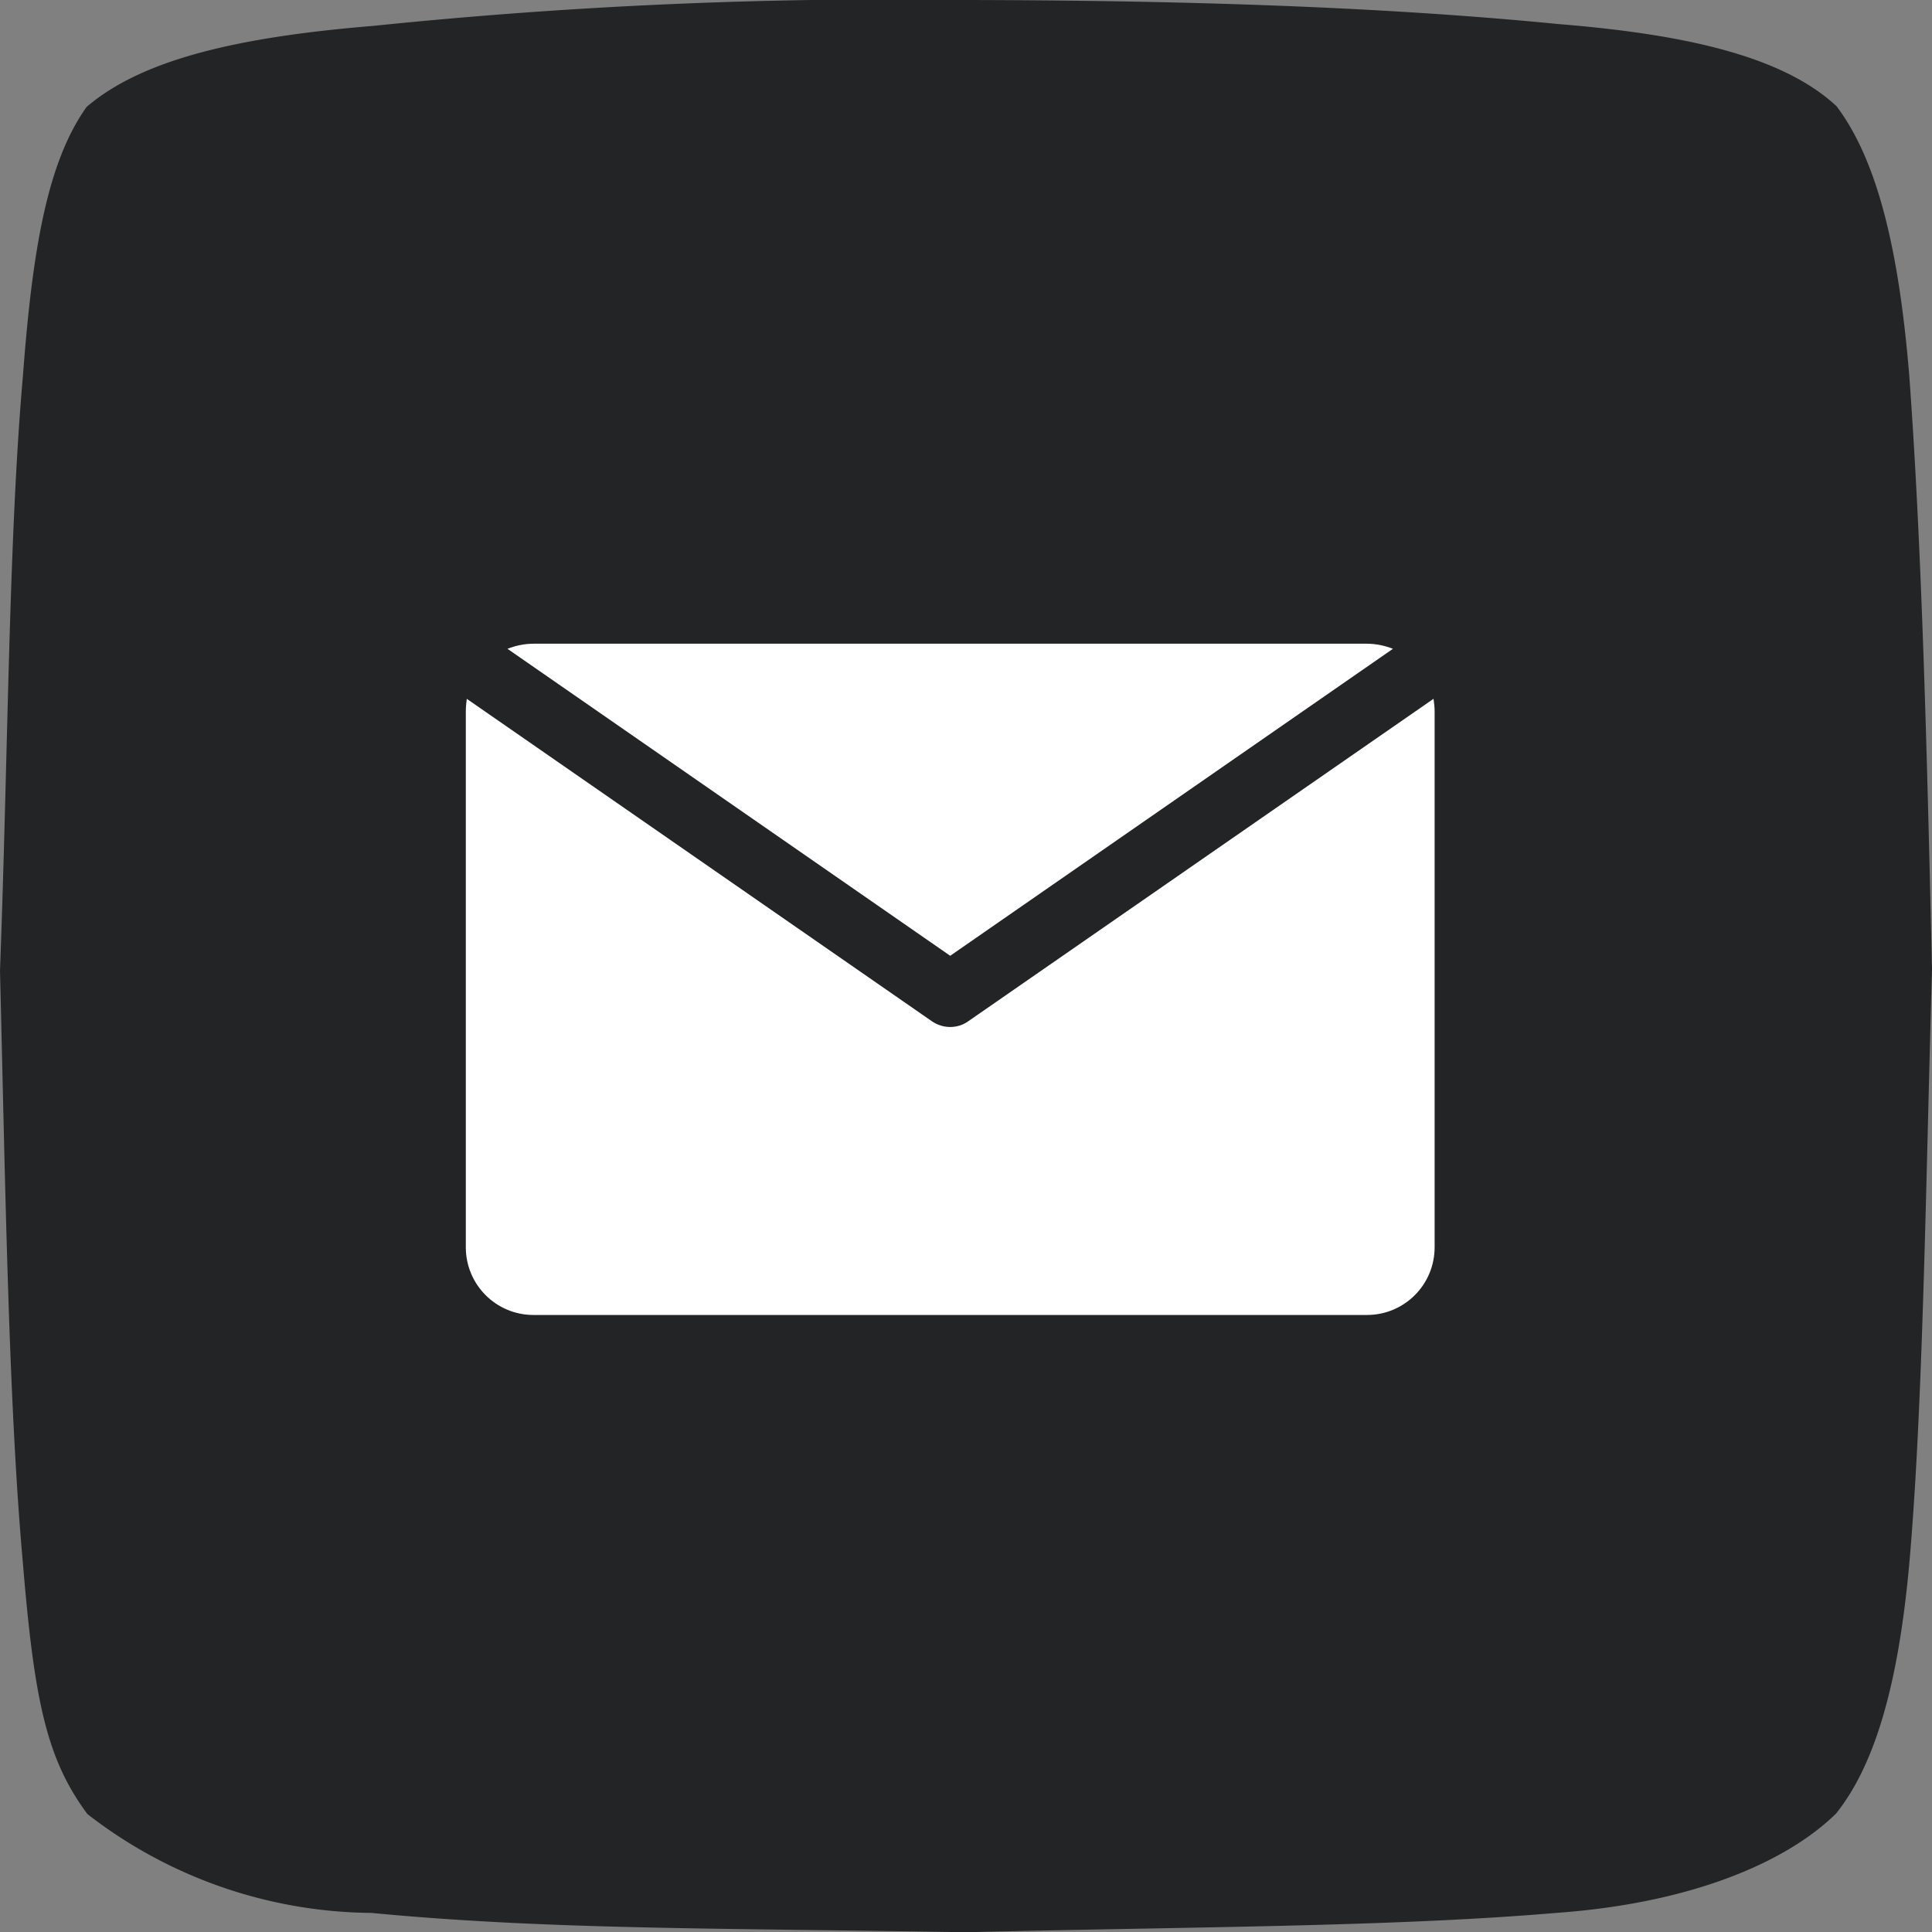
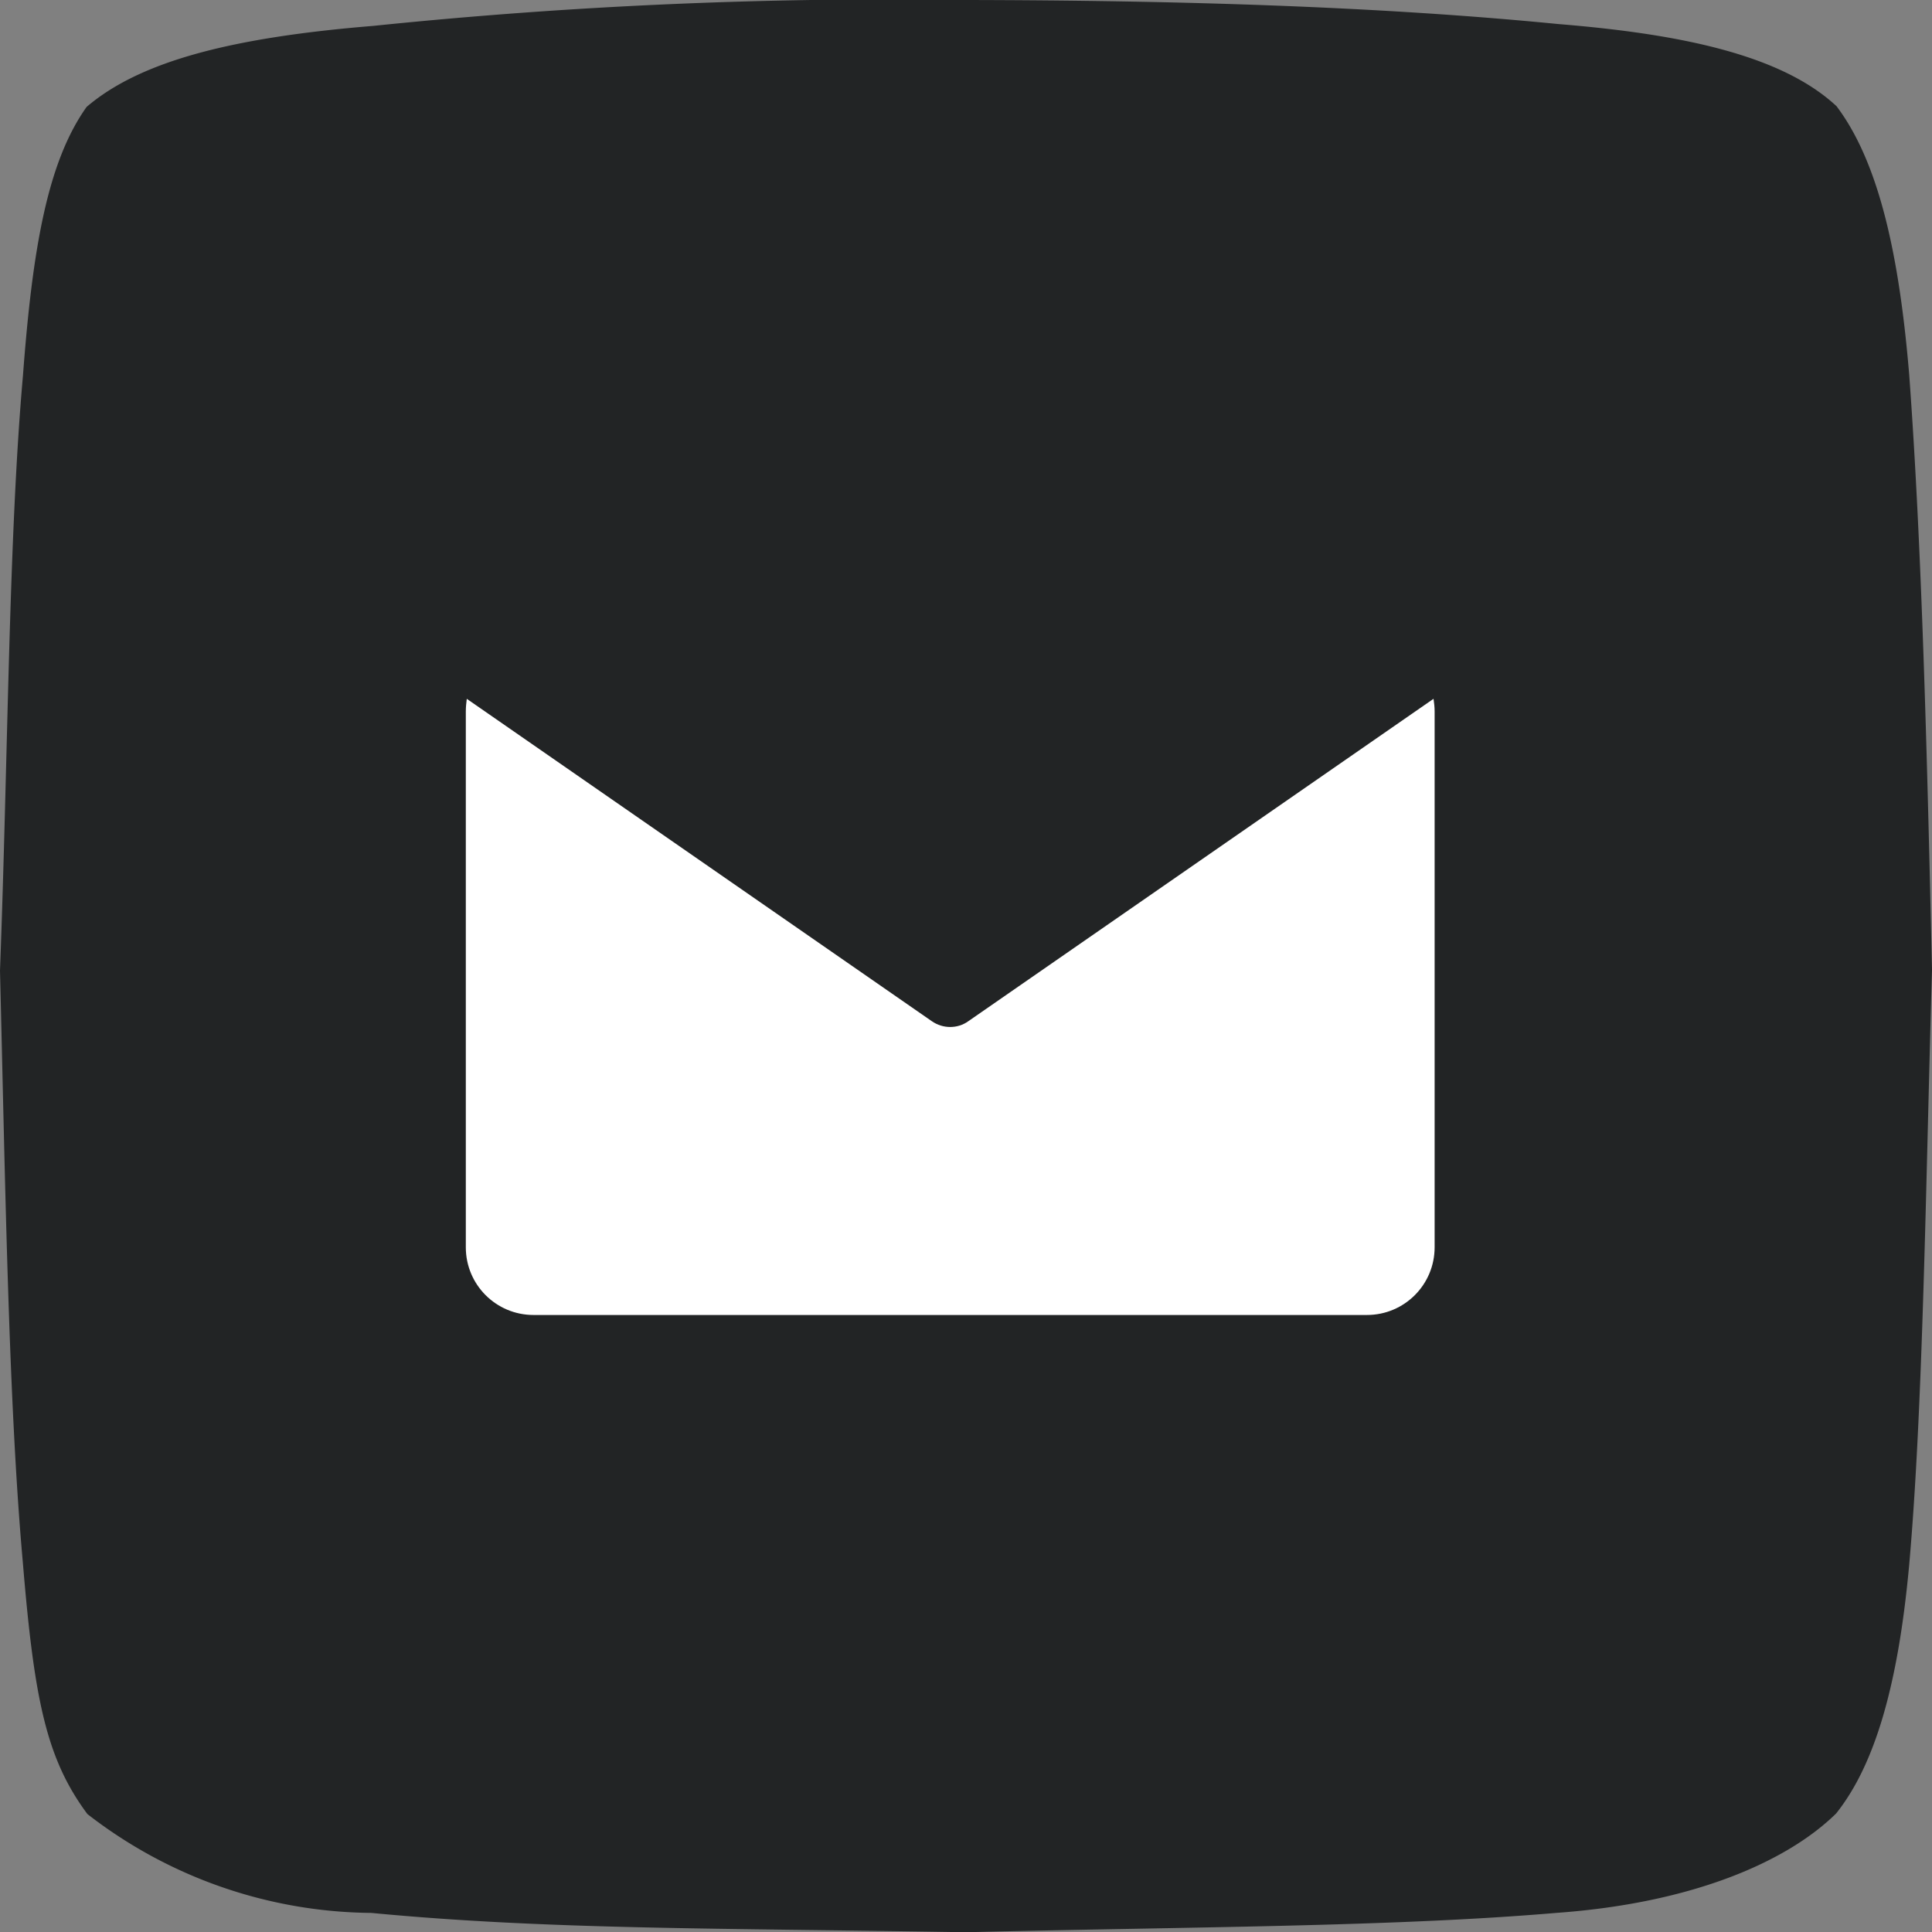
<svg xmlns="http://www.w3.org/2000/svg" xmlns:ns1="http://sodipodi.sourceforge.net/DTD/sodipodi-0.dtd" xmlns:ns2="http://www.inkscape.org/namespaces/inkscape" id="Group_552" data-name="Group 552" width="39.074" height="39.08" viewBox="0 0 39.074 39.08" version="1.1" ns1:docname="icon-facebook.svg" xml:space="preserve" ns2:export-filename="icon-facebook.svg" ns2:export-xdpi="96" ns2:export-ydpi="96">
  <rect x="0" y="0" width="39.074" height="39.08" fill="#808080" stroke="none" />
  <defs id="defs15" />
  <ns1:namedview id="namedview13" pagecolor="#ffffff" bordercolor="#000000" borderopacity="0.25" ns2:showpageshadow="2" ns2:pageopacity="0.0" ns2:pagecheckerboard="0" ns2:deskcolor="#d1d1d1" showgrid="false" ns2:lockguides="false" />
  <g id="Group_196" data-name="Group 196" ns2:export-filename="./icon-mail.svg" ns2:export-xdpi="96" ns2:export-ydpi="96">
    <path id="Path_76" data-name="Path 76" d="m 39.011,3.956 c 0.88,1.163 1.277,3.091 1.472,5.435 0.258,3.5 0.362,7.7 0.461,12.032 -0.128,4.418 -0.181,8.874 -0.461,12.032 -0.221,2.425 -0.692,4.048 -1.478,5.033 -1,0.983 -2.917,1.813 -5.65,2.01 C 30.03,40.782 25.928,40.779 21.402,40.89 16.371,40.804 12.96,40.841 9.38,40.499 a 9.482,9.482 0 0 1 -5.743,-2 C 2.806,37.379 2.562,36.19 2.331,33.4 2.043,30.183 1.979,25.823 1.87,21.443 2.034,17.086 2.044,12.694 2.334,9.411 2.528,6.821 2.834,5.08 3.622,3.973 4.722,3.033 6.607,2.565 9.415,2.335 A 101.626,101.626 0 0 1 21.4,1.811 c 4.258,0.007 8.346,0.128 11.992,0.487 2.46,0.2 4.5,0.62 5.617,1.657 z" transform="translate(-1.87,-1.811)" fill="#222425" fill-rule="evenodd" ns2:label="Path_76" />
  </g>
  <g id="g5573" transform="matrix(0.263,0,0,0.263,5.872,7.073)" style="fill:#ffffff">
-     <path d="M 84.79,22.999 C 84.166,22.757 83.495,22.608 82.788,22.608 H 18.699 c -0.708,0 -1.378,0.149 -2.002,0.391 l 34.047,23.607 z" id="path5555" style="fill:#ffffff;stroke-width:0.931" />
    <path d="m 52.14,51.635 c -0.41,0.298 -0.903,0.447 -1.397,0.447 -0.494,0 -0.987,-0.149 -1.416,-0.447 L 13.568,26.845 c -0.037,0.307 -0.074,0.633 -0.074,0.969 v 41.208 c 0,2.878 2.328,5.206 5.206,5.206 h 64.089 c 2.878,0 5.206,-2.328 5.206,-5.206 V 27.813 c 0,-0.326 -0.037,-0.661 -0.084,-0.969 z" id="path5557" style="fill:#ffffff;stroke-width:0.931" />
  </g>
</svg>